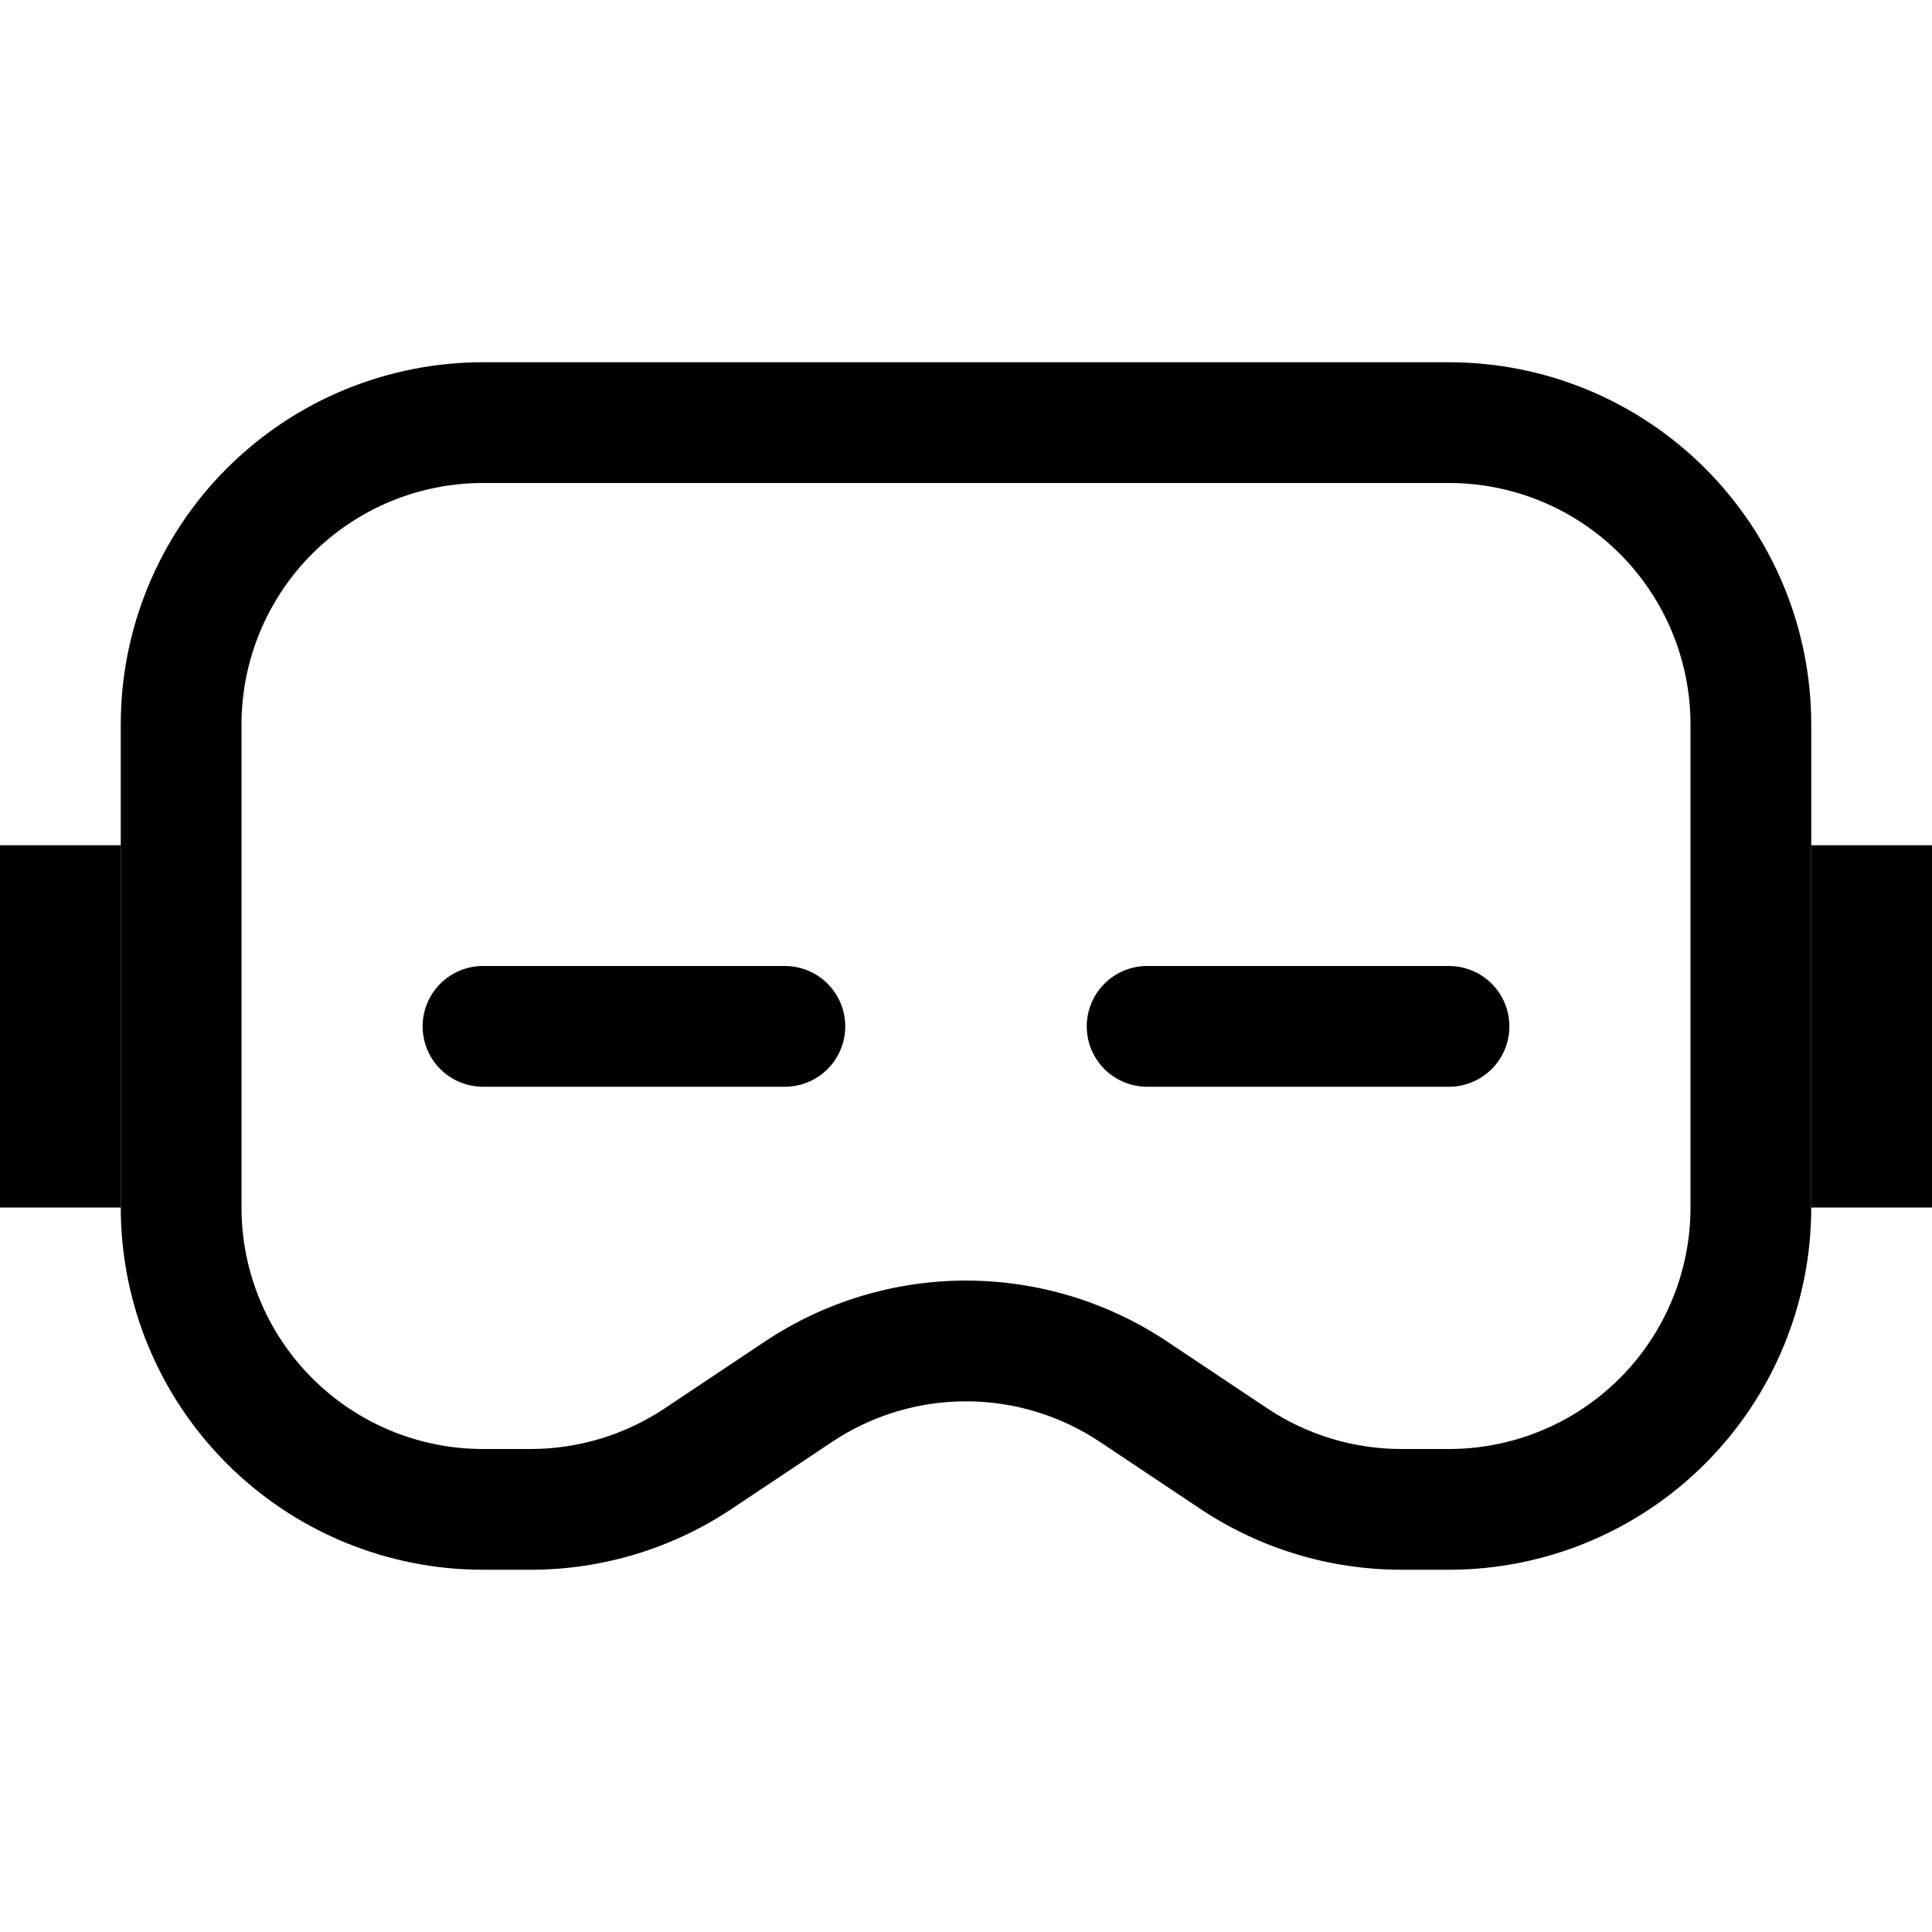
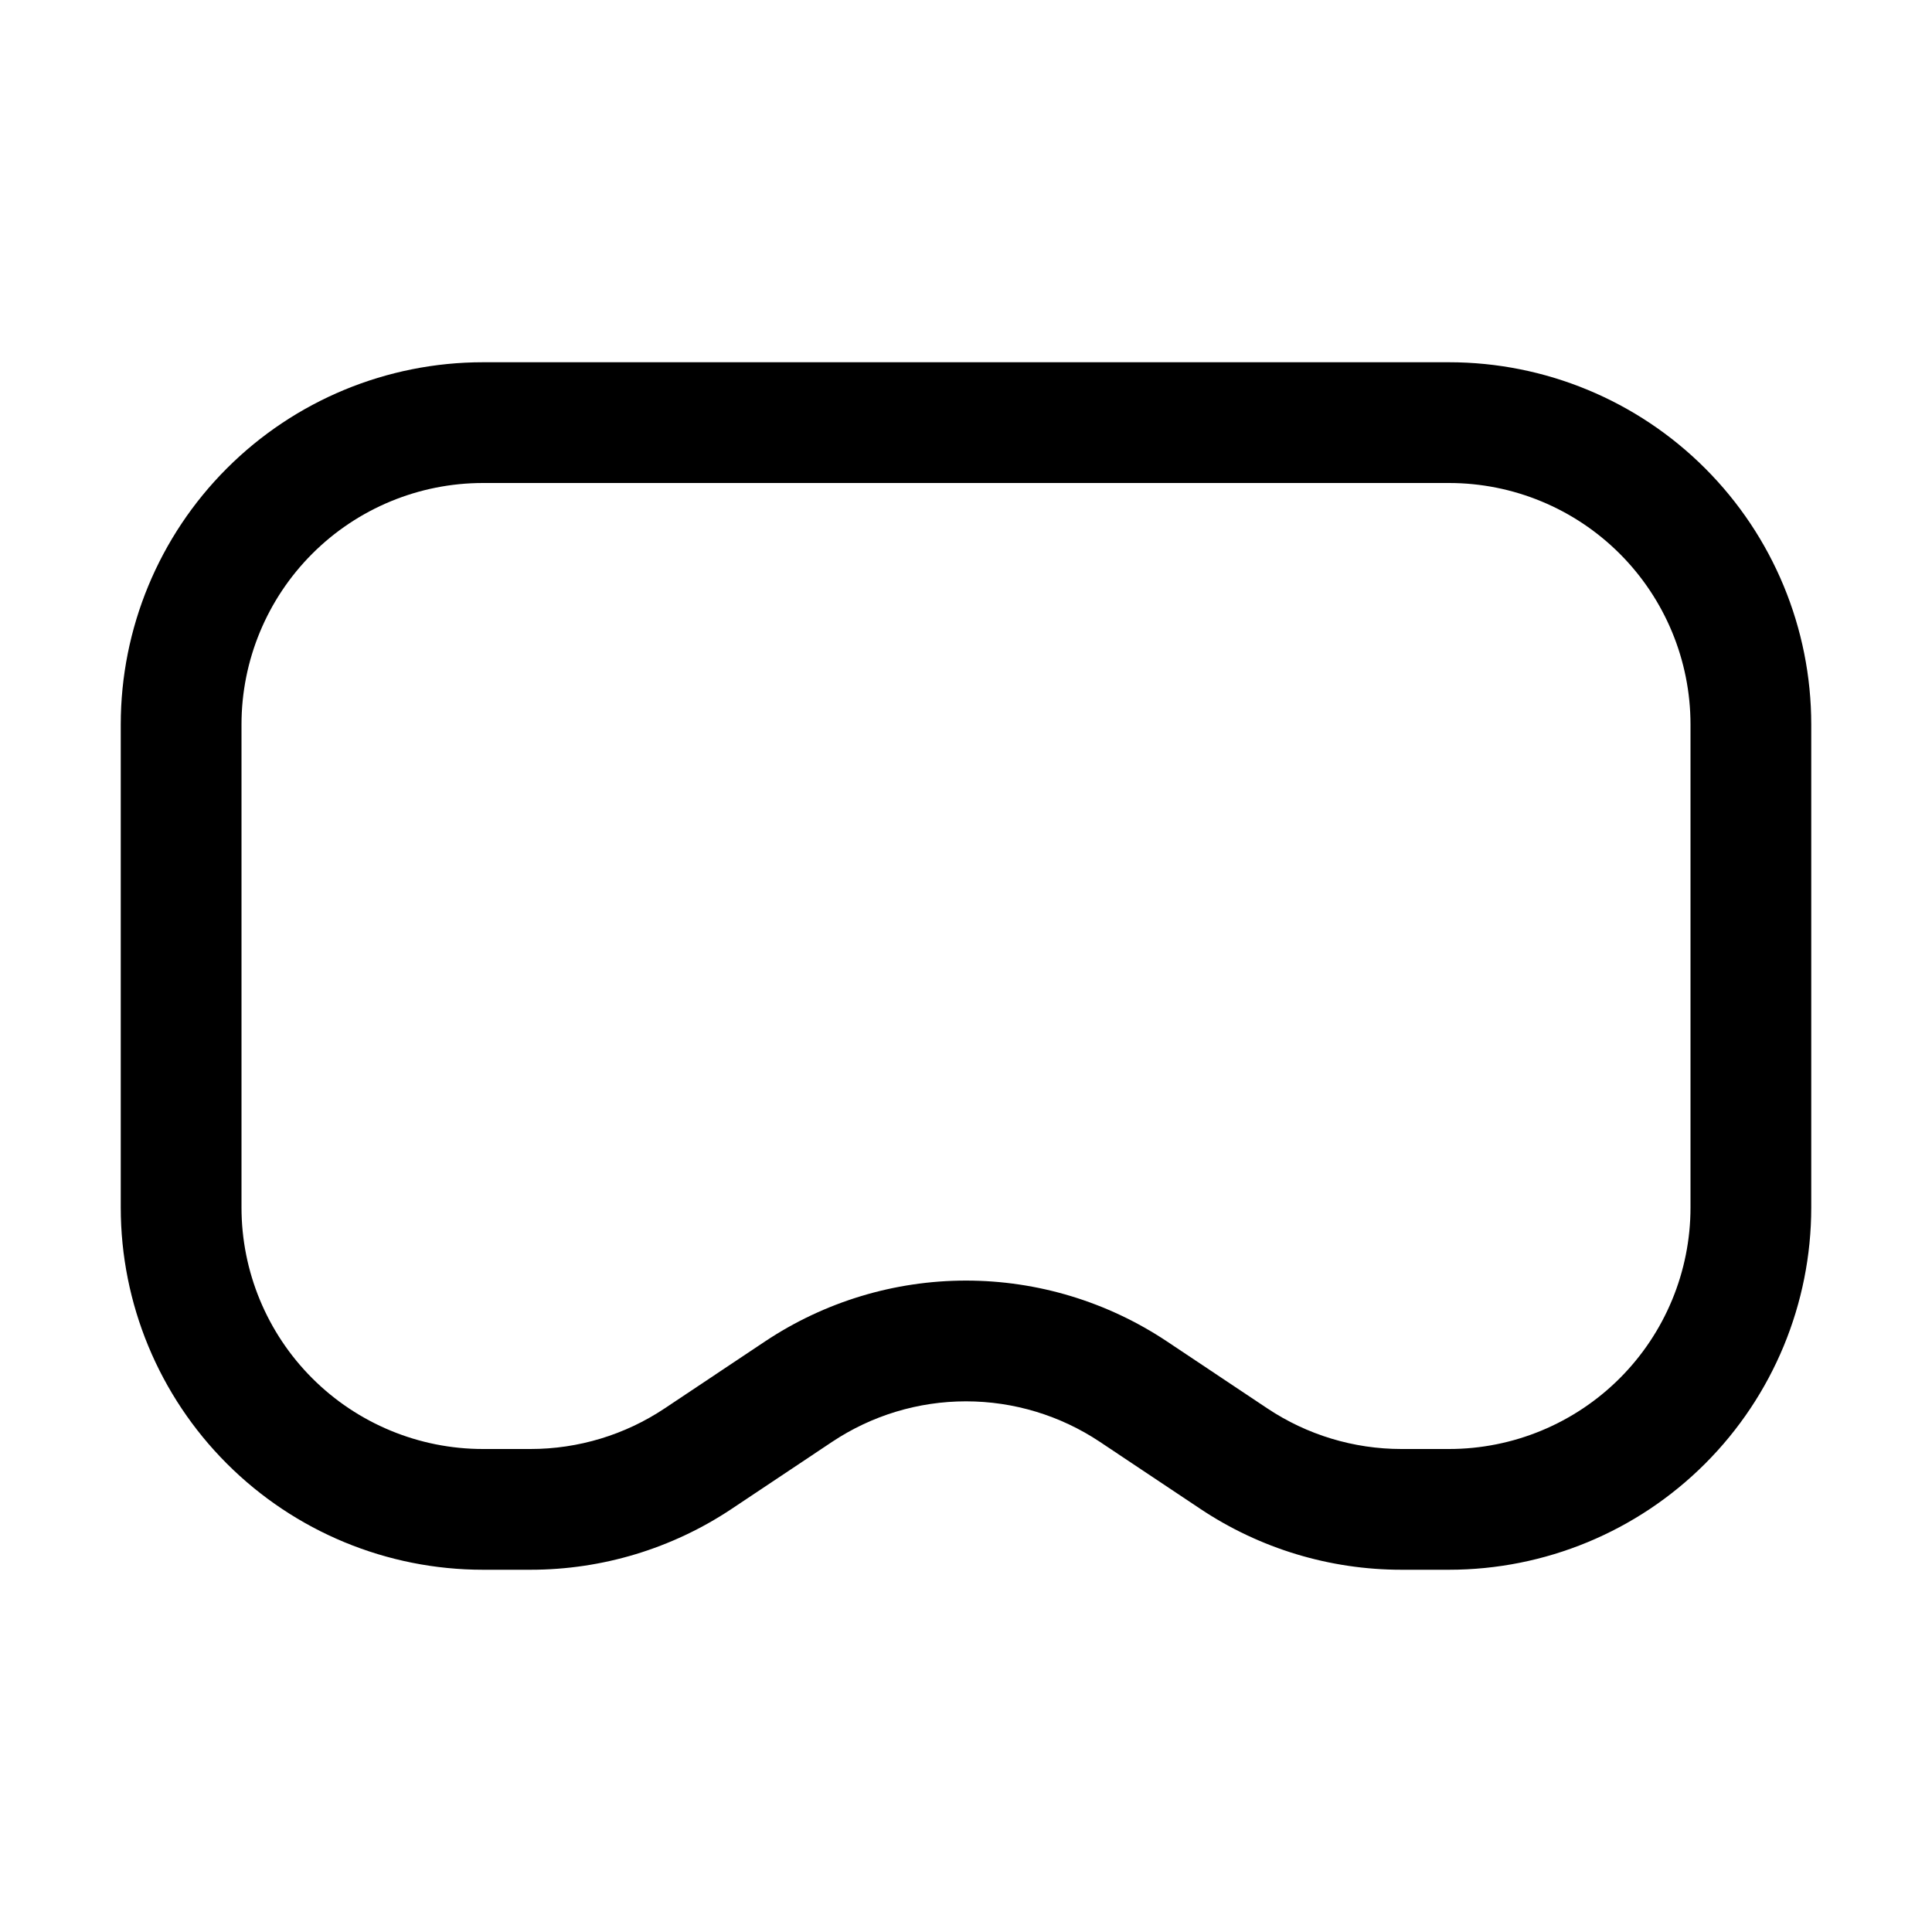
<svg xmlns="http://www.w3.org/2000/svg" width="52" height="52" viewBox="0 0 52 52" fill="none">
  <g id="codicon:vr">
    <g id="Group">
      <path id="Vector" fill-rule="evenodd" clip-rule="evenodd" d="M13 9.75H39C41.586 9.75 44.066 10.777 45.894 12.606C47.723 14.434 48.75 16.914 48.75 19.5V32.5C48.75 35.086 47.723 37.566 45.894 39.394C44.066 41.223 41.586 42.25 39 42.25H37.719C35.794 42.25 33.911 41.681 32.308 40.612L29.604 38.808C28.537 38.097 27.283 37.717 26 37.717C24.717 37.717 23.463 38.097 22.396 38.808L19.692 40.612C18.089 41.681 16.206 42.25 14.28 42.25H13C10.414 42.25 7.934 41.223 6.106 39.394C4.277 37.566 3.25 35.086 3.25 32.5V19.5C3.25 16.914 4.277 14.434 6.106 12.606C7.934 10.777 10.414 9.75 13 9.75ZM13 13C11.276 13 9.623 13.685 8.404 14.904C7.185 16.123 6.5 17.776 6.5 19.5V32.5C6.5 34.224 7.185 35.877 8.404 37.096C9.623 38.315 11.276 39 13 39H14.28C15.565 39 16.82 38.62 17.888 37.908L20.592 36.104C22.194 35.037 24.075 34.467 26 34.467C27.925 34.467 29.806 35.037 31.408 36.104L34.112 37.908C35.18 38.62 36.435 39 37.719 39H39C40.724 39 42.377 38.315 43.596 37.096C44.815 35.877 45.5 34.224 45.5 32.5V19.5C45.5 17.776 44.815 16.123 43.596 14.904C42.377 13.685 40.724 13 39 13H13Z" fill="black" />
-       <path id="Vector_2" d="M0 22.75H3.25V32.5H0V22.75ZM48.75 22.75H52V32.5H48.75V22.75ZM21.125 26C21.556 26 21.969 26.171 22.274 26.476C22.579 26.781 22.75 27.194 22.75 27.625C22.75 28.056 22.579 28.469 22.274 28.774C21.969 29.079 21.556 29.25 21.125 29.25H13C12.569 29.25 12.156 29.079 11.851 28.774C11.546 28.469 11.375 28.056 11.375 27.625C11.375 27.194 11.546 26.781 11.851 26.476C12.156 26.171 12.569 26 13 26H21.125ZM39 26C39.431 26 39.844 26.171 40.149 26.476C40.454 26.781 40.625 27.194 40.625 27.625C40.625 28.056 40.454 28.469 40.149 28.774C39.844 29.079 39.431 29.25 39 29.25H30.875C30.444 29.25 30.031 29.079 29.726 28.774C29.421 28.469 29.25 28.056 29.25 27.625C29.25 27.194 29.421 26.781 29.726 26.476C30.031 26.171 30.444 26 30.875 26H39Z" fill="black" />
    </g>
  </g>
</svg>